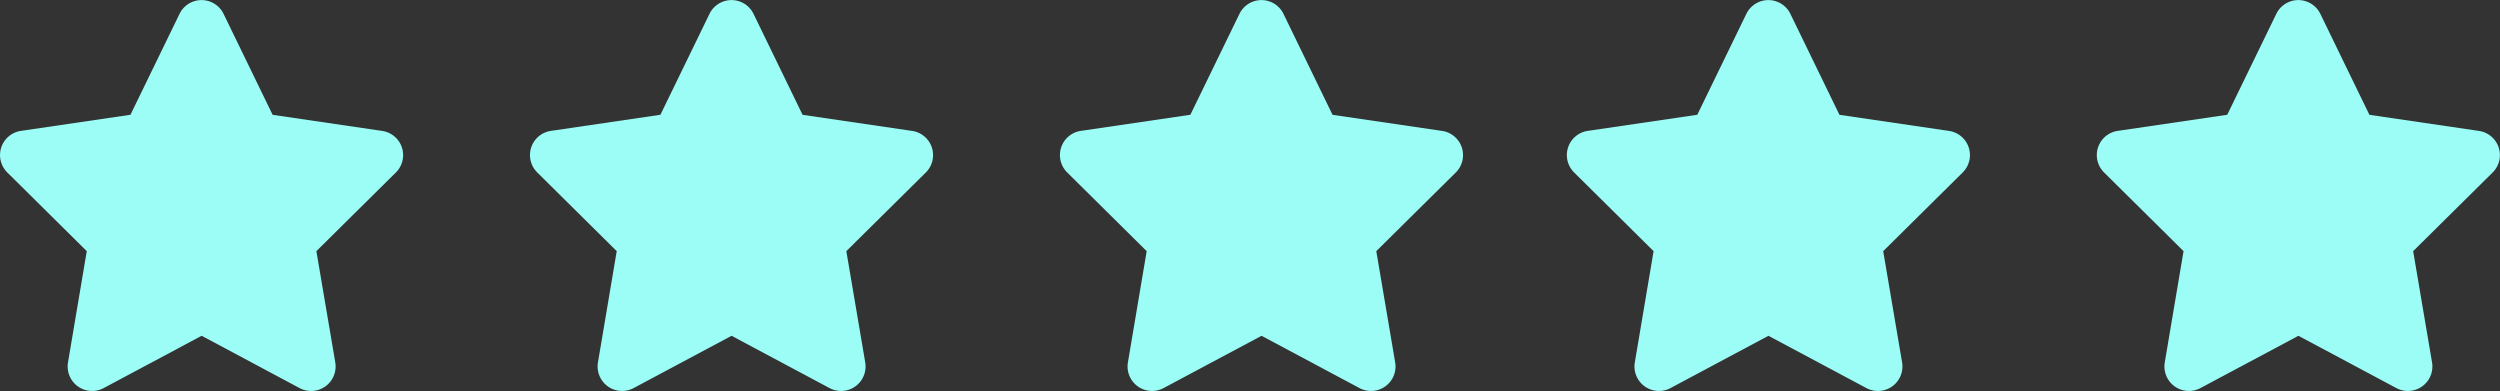
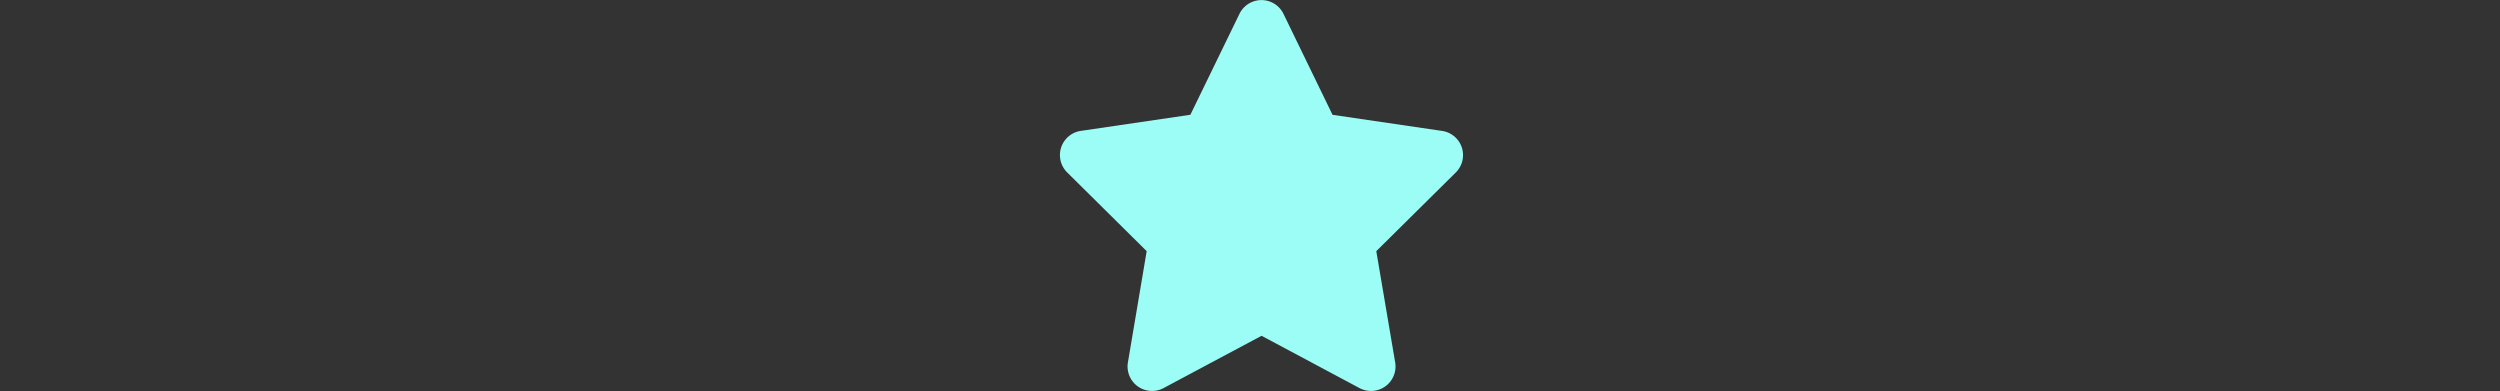
<svg xmlns="http://www.w3.org/2000/svg" width="108.5" height="16.97" viewBox="0 0 108.5 16.97">
  <rect x="0" y="0" width="108.5" height="16.97" fill="#333333" stroke="none" />
  <g id="Group_262" data-name="Group 262" transform="translate(-823 -780)" fill="#9bfdf6">
-     <path id="star-solid" d="M33.846.6a1.062 1.062 0 00-1.909 0l-2.131 4.381-4.759.7a1.061 1.061 0 00-.59 1.8L27.91 10.9l-.815 4.829a1.063 1.063 0 001.548 1.114l4.252-2.27 4.252 2.27a1.063 1.063 0 001.548-1.114l-.82-4.829 3.453-3.417a1.061 1.061 0 00-.59-1.8l-4.762-.7z" transform="translate(798.856 780)" />
-     <path id="star-solid-2" data-name="star-solid" d="M33.846.6a1.062 1.062 0 00-1.909 0l-2.131 4.381-4.759.7a1.061 1.061 0 00-.59 1.8L27.91 10.9l-.815 4.829a1.063 1.063 0 001.548 1.114l4.252-2.27 4.252 2.27a1.063 1.063 0 001.548-1.114l-.82-4.829 3.453-3.417a1.061 1.061 0 00-.59-1.8l-4.762-.7z" transform="translate(821.856 780)" />
    <path id="star-solid-3" data-name="star-solid" d="M33.846.6a1.062 1.062 0 00-1.909 0l-2.131 4.381-4.759.7a1.061 1.061 0 00-.59 1.8L27.91 10.9l-.815 4.829a1.063 1.063 0 001.548 1.114l4.252-2.27 4.252 2.27a1.063 1.063 0 001.548-1.114l-.82-4.829 3.453-3.417a1.061 1.061 0 00-.59-1.8l-4.762-.7z" transform="translate(844.856 780)" />
-     <path id="star-solid-4" data-name="star-solid" d="M33.846.6a1.062 1.062 0 00-1.909 0l-2.131 4.381-4.759.7a1.061 1.061 0 00-.59 1.8L27.91 10.9l-.815 4.829a1.063 1.063 0 001.548 1.114l4.252-2.27 4.252 2.27a1.063 1.063 0 001.548-1.114l-.82-4.829 3.453-3.417a1.061 1.061 0 00-.59-1.8l-4.762-.7z" transform="translate(866.856 780)" />
-     <path id="star-solid-5" data-name="star-solid" d="M33.846.6a1.062 1.062 0 00-1.909 0l-2.131 4.381-4.759.7a1.061 1.061 0 00-.59 1.8L27.91 10.9l-.815 4.829a1.063 1.063 0 001.548 1.114l4.252-2.27 4.252 2.27a1.063 1.063 0 001.548-1.114l-.82-4.829 3.453-3.417a1.061 1.061 0 00-.59-1.8l-4.762-.7z" transform="translate(889.856 780)" />
  </g>
</svg>